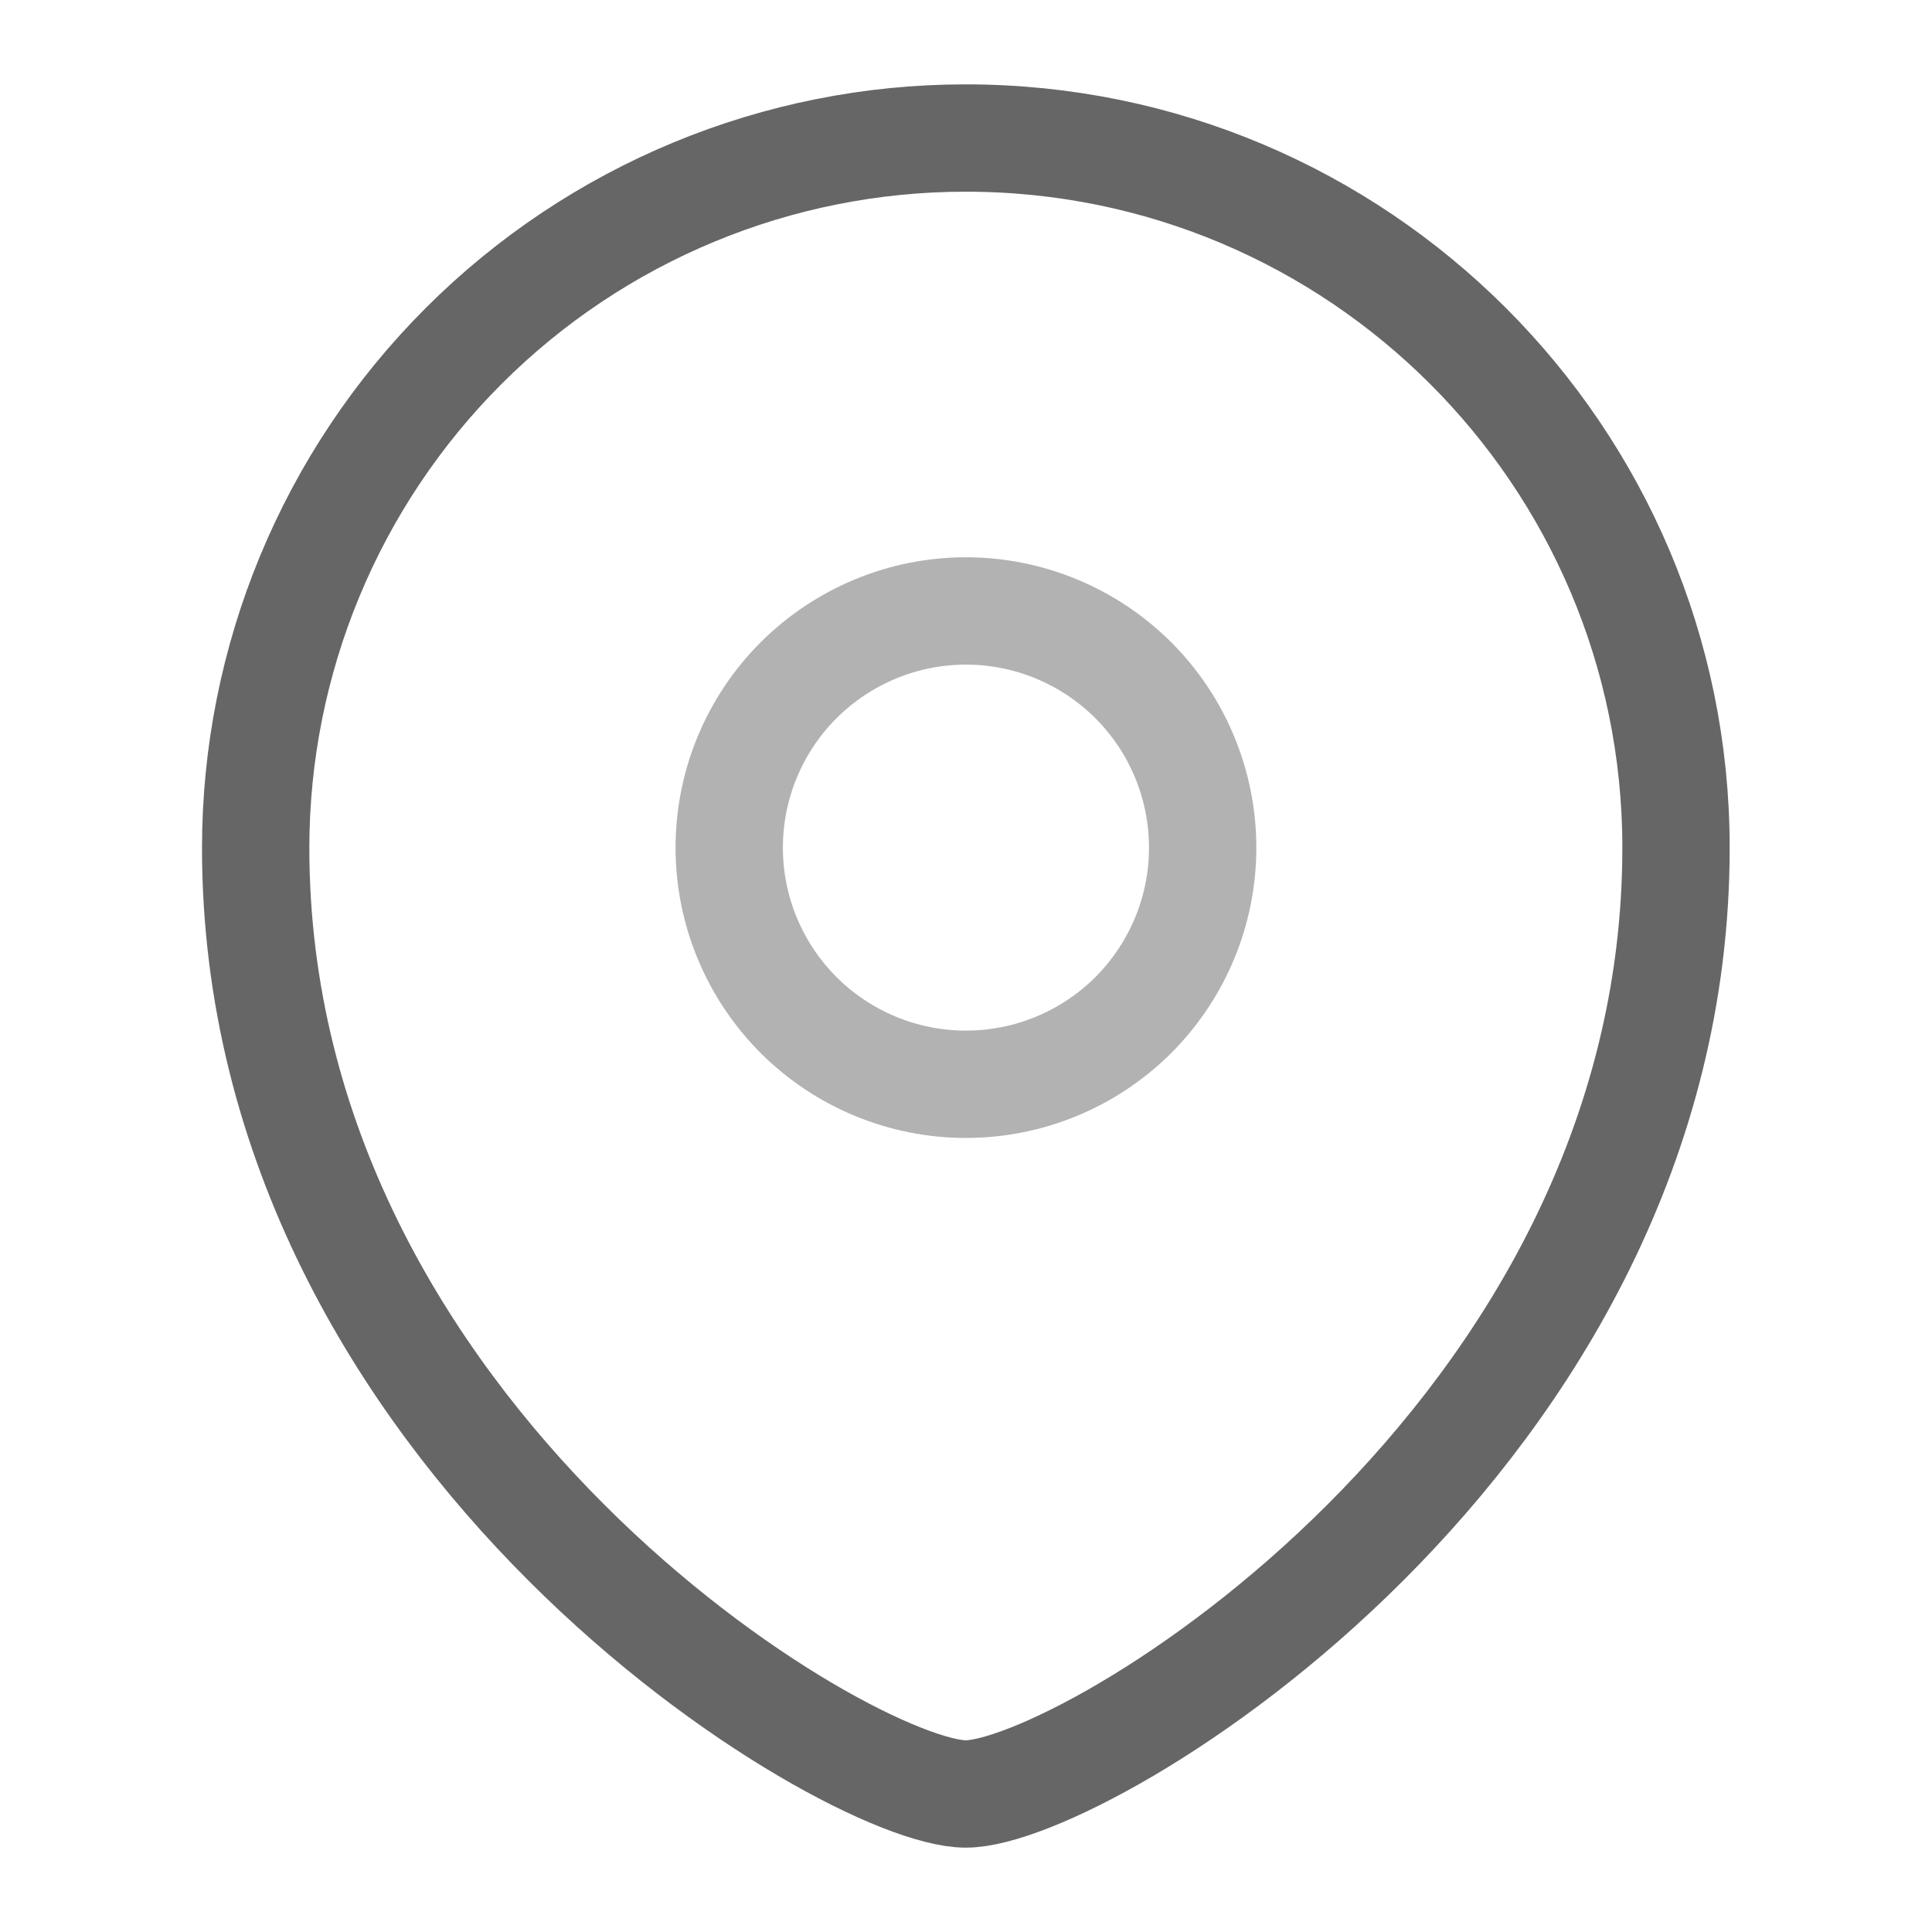
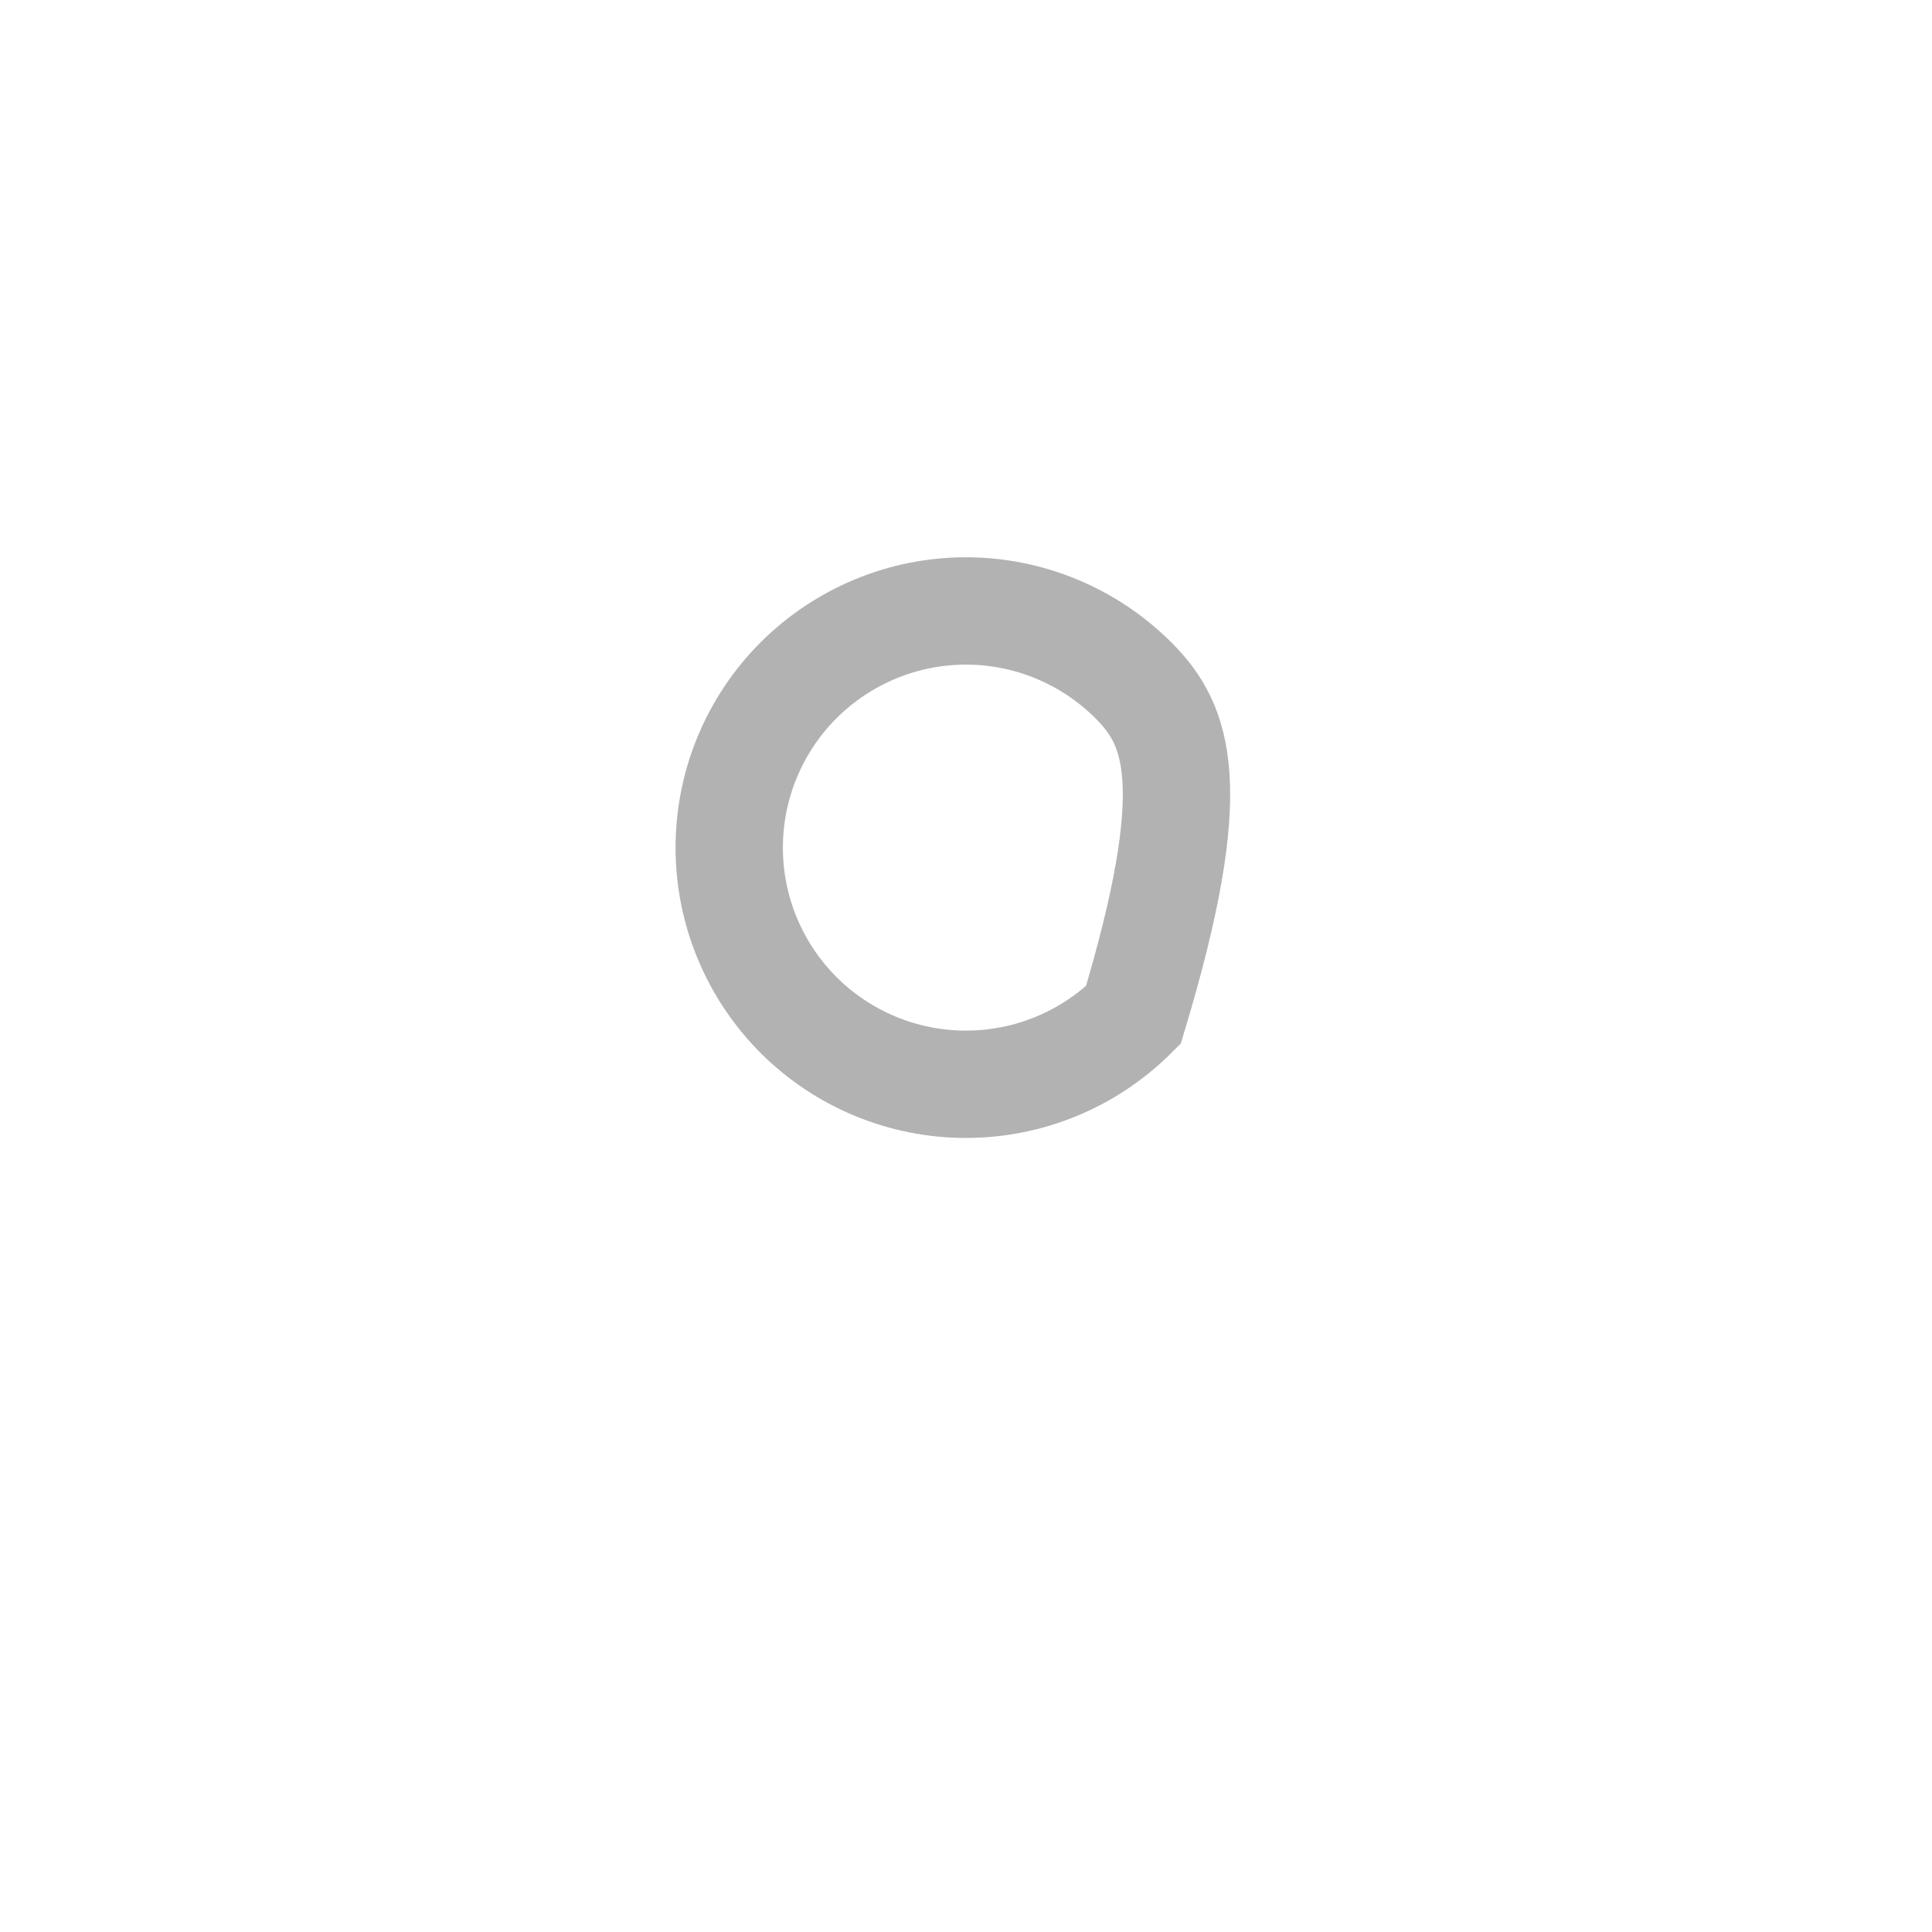
<svg xmlns="http://www.w3.org/2000/svg" width="18" height="18" viewBox="0 0 18 18" fill="none">
-   <path opacity="0.5" fill-rule="evenodd" clip-rule="evenodd" d="M8.999 10.102C9.584 10.102 10.145 9.87 10.559 9.457C10.972 9.043 11.205 8.483 11.205 7.898C11.205 7.313 10.973 6.752 10.559 6.338C10.145 5.925 9.584 5.692 8.999 5.692C8.415 5.692 7.854 5.925 7.44 6.338C7.026 6.752 6.794 7.313 6.794 7.898C6.794 8.483 7.027 9.043 7.44 9.457C7.854 9.87 8.415 10.102 8.999 10.102Z" stroke="#666666" stroke-linecap="square" />
-   <path fill-rule="evenodd" clip-rule="evenodd" d="M15.615 7.898C15.615 13.408 10.101 16.714 8.998 16.714C7.896 16.714 2.382 13.408 2.382 7.898C2.383 6.144 3.08 4.462 4.321 3.222C5.562 1.982 7.244 1.285 8.998 1.286C12.652 1.286 15.615 4.247 15.615 7.898Z" stroke="#666666" stroke-linecap="square" />
+   <path opacity="0.5" fill-rule="evenodd" clip-rule="evenodd" d="M8.999 10.102C9.584 10.102 10.145 9.87 10.559 9.457C11.205 7.313 10.973 6.752 10.559 6.338C10.145 5.925 9.584 5.692 8.999 5.692C8.415 5.692 7.854 5.925 7.44 6.338C7.026 6.752 6.794 7.313 6.794 7.898C6.794 8.483 7.027 9.043 7.44 9.457C7.854 9.87 8.415 10.102 8.999 10.102Z" stroke="#666666" stroke-linecap="square" />
</svg>